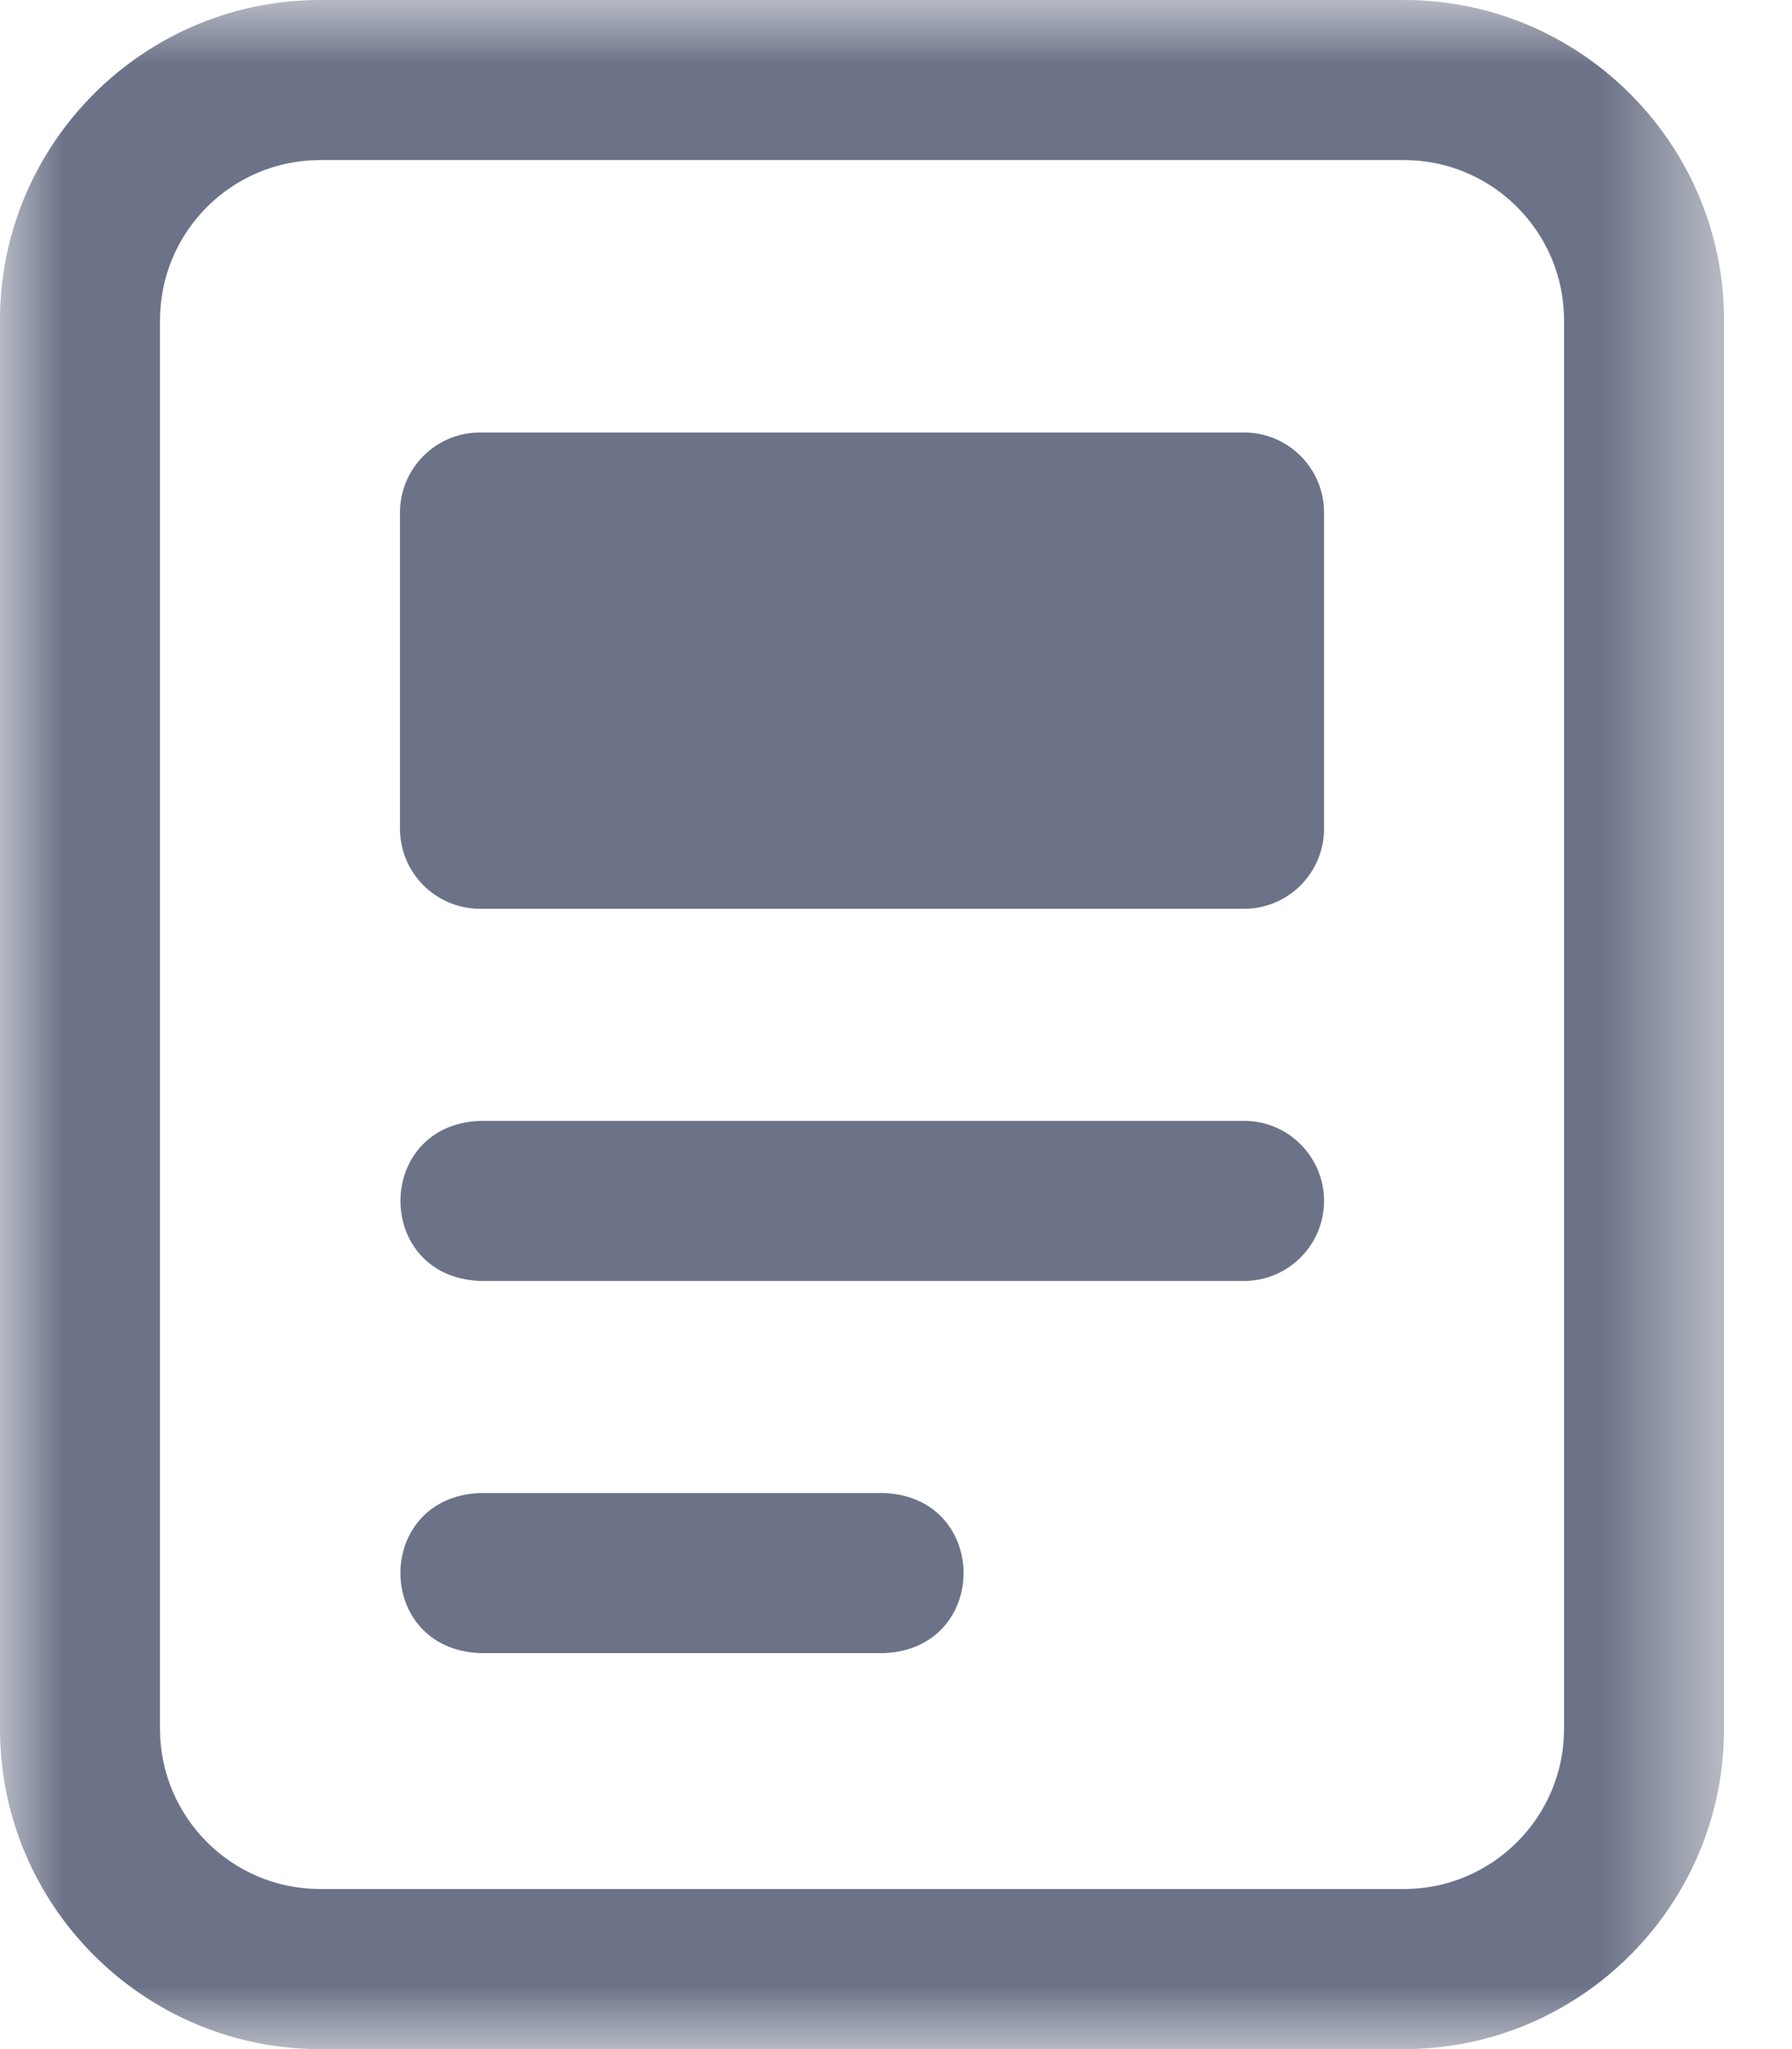
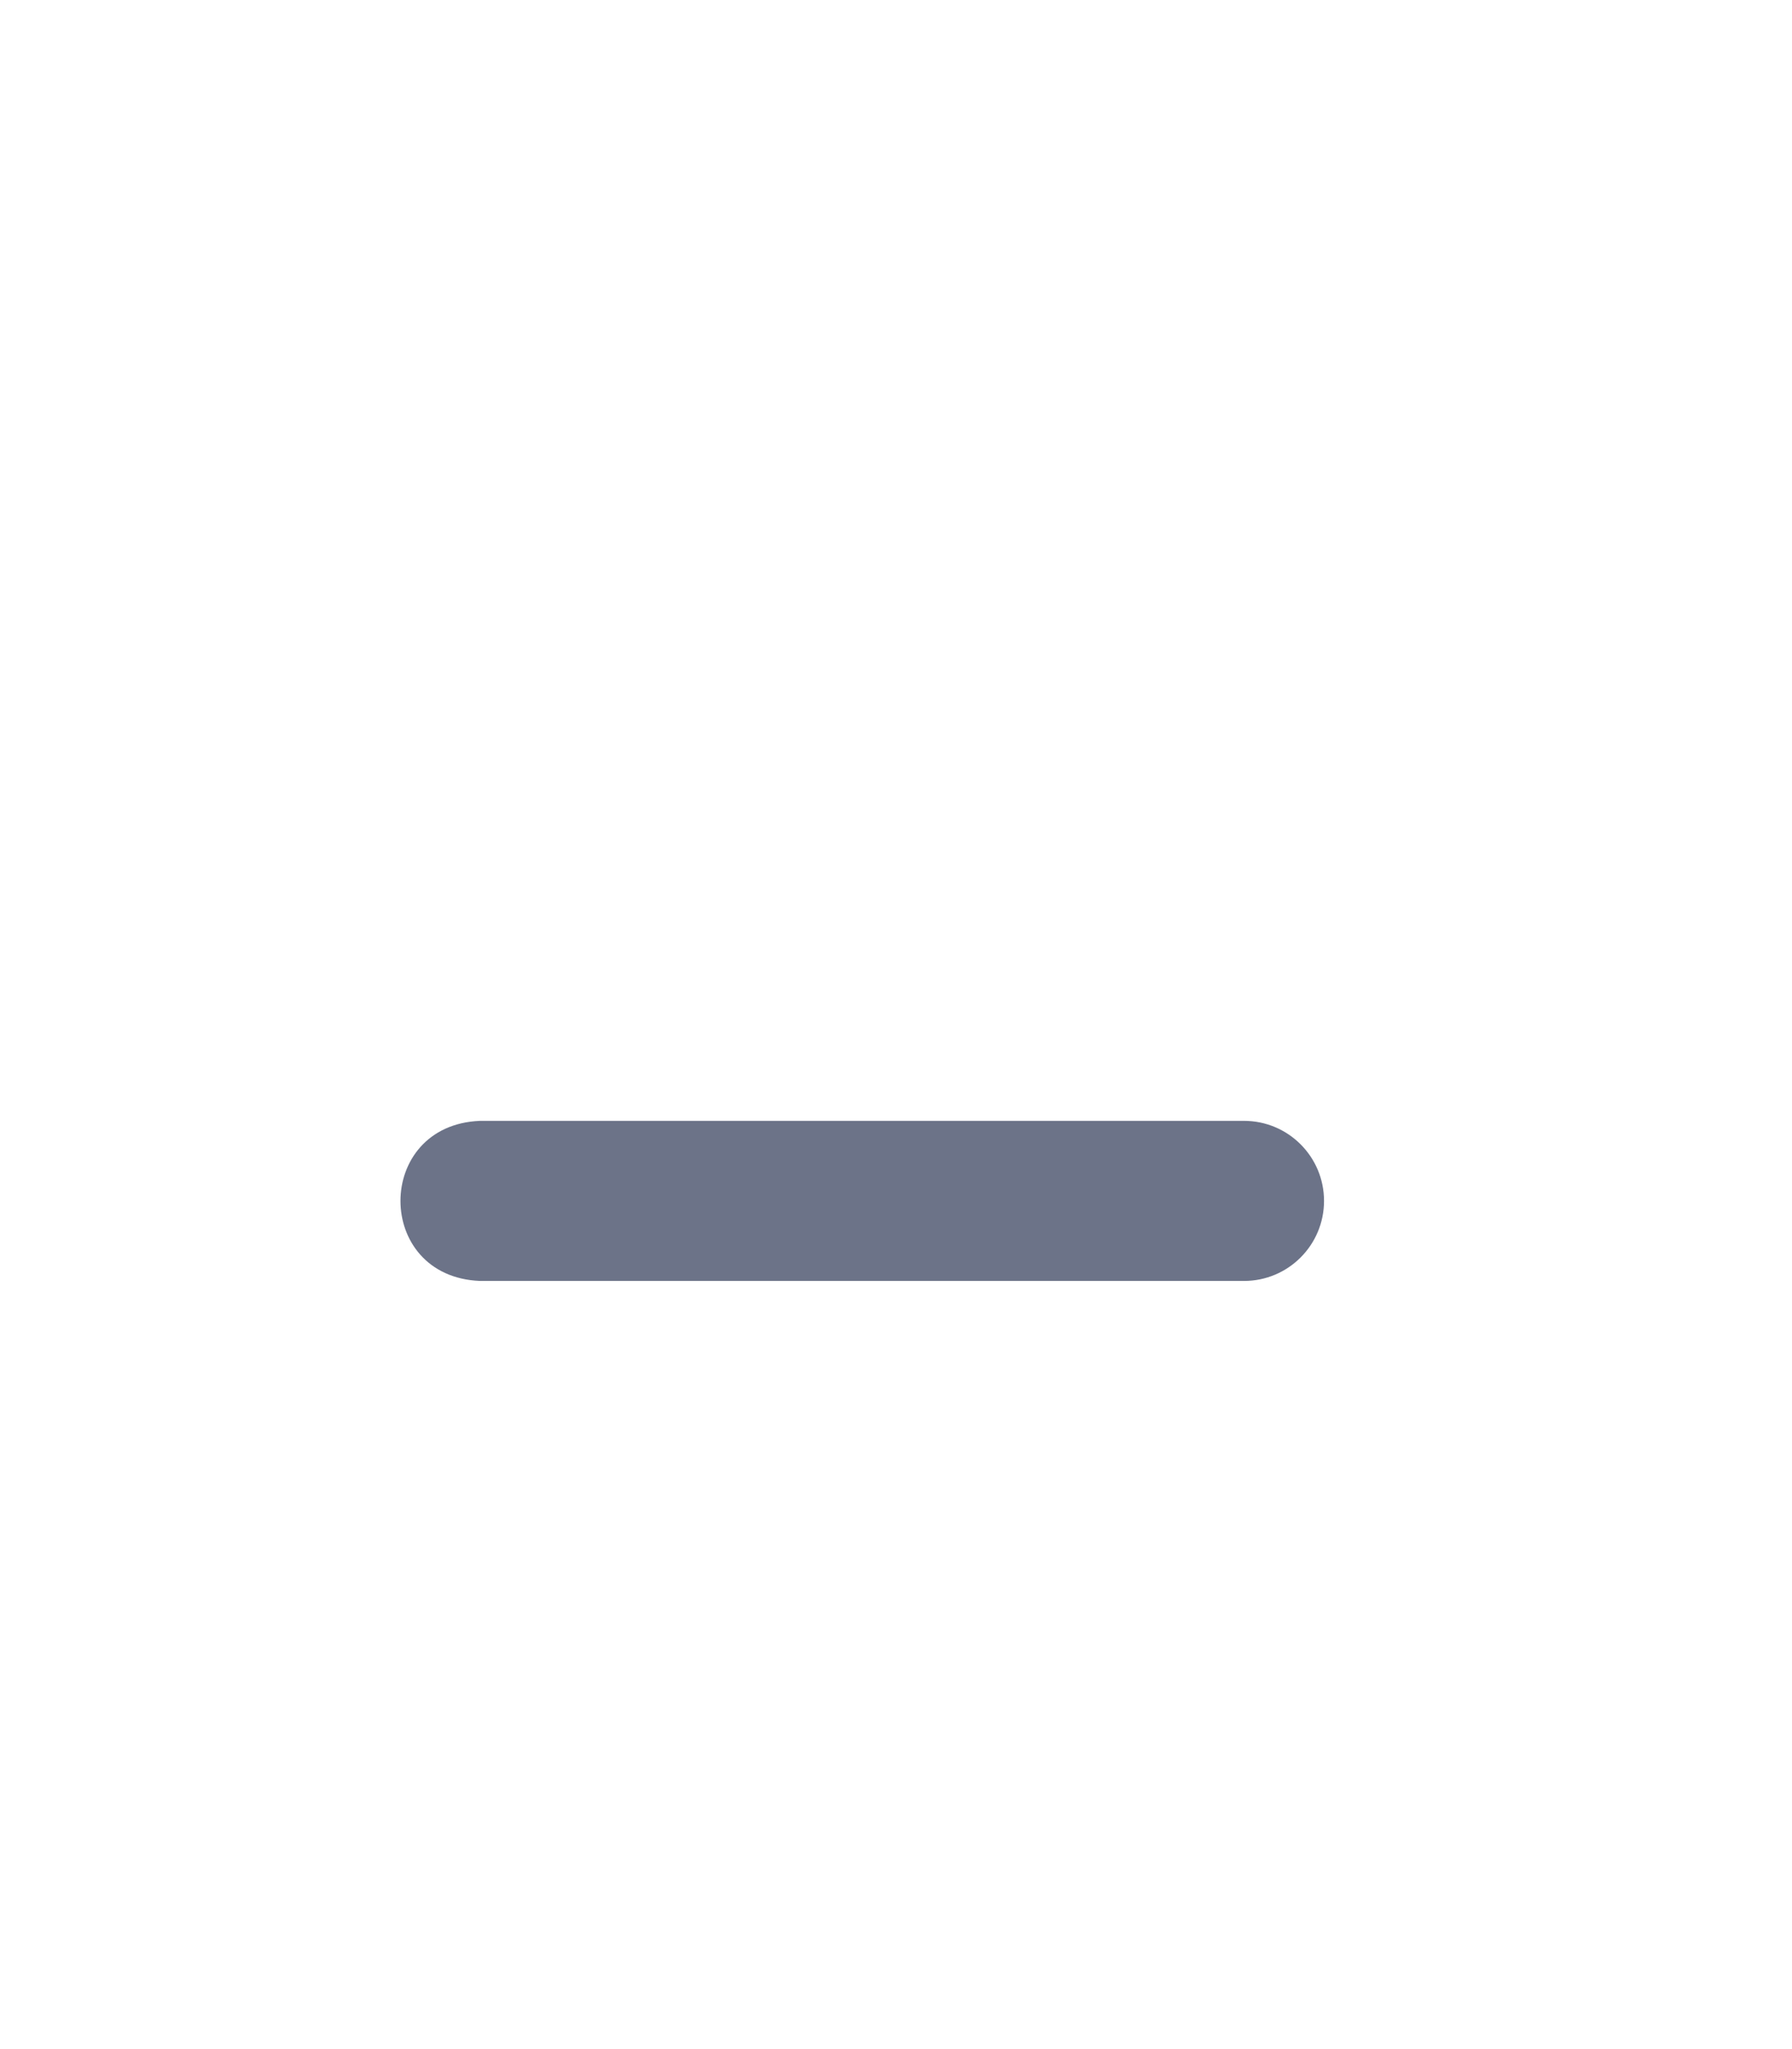
<svg xmlns="http://www.w3.org/2000/svg" xmlns:xlink="http://www.w3.org/1999/xlink" width="14px" height="16px" viewBox="0 0 14 16" version="1.1">
  <title>Group 10</title>
  <defs>
-     <polygon id="path-1" points="0 0 13.469 0 13.469 16 0 16" />
-   </defs>
+     </defs>
  <g id="Page-1" stroke="none" stroke-width="1" fill="none" fill-rule="evenodd">
    <g id="Resources-Landing-v11" transform="translate(-180, -1999)">
      <g id="Group-10" transform="translate(180, 1999)">
        <g id="Group-3">
          <mask id="mask-2" fill="white">
            <use xlink:href="#path-1" />
          </mask>
          <g id="Clip-2" />
-           <path d="M12.219,13.5 C12.219,14.189 11.658,14.75 10.969,14.75 L2.5,14.75 C1.811,14.75 1.25,14.189 1.25,13.5 L1.25,2.5 C1.25,1.811 1.811,1.25 2.5,1.25 L10.969,1.25 C11.658,1.25 12.219,1.811 12.219,2.5 L12.219,13.5 Z M10.969,0 L2.5,0 C1.122,0 -0,1.122 -0,2.5 L-0,13.5 C-0,14.878 1.122,16 2.5,16 L10.969,16 C12.347,16 13.469,14.878 13.469,13.5 L13.469,2.5 C13.469,1.122 12.347,0 10.969,0 L10.969,0 Z" id="Fill-1" fill="#6C7388" mask="url(#mask-2)" />
        </g>
-         <path d="M6.906,11.658 L3.75,11.658 C2.921,11.691 2.921,12.875 3.75,12.908 L6.906,12.908 C7.735,12.875 7.735,11.691 6.906,11.658" id="Fill-4" fill="#6C7388" />
        <path d="M9.719,8.752 L3.75,8.752 C2.922,8.785 2.921,9.969 3.75,10.002 L9.719,10.002 C10.064,10.002 10.344,9.722 10.344,9.377 C10.344,9.032 10.064,8.752 9.719,8.752" id="Fill-6" fill="#6C7388" />
-         <path d="M9.719,3.377 L3.75,3.377 C3.405,3.377 3.125,3.657 3.125,4.002 L3.125,6.471 C3.125,6.816 3.405,7.096 3.75,7.096 L9.719,7.096 C10.064,7.096 10.344,6.816 10.344,6.471 L10.344,4.002 C10.344,3.657 10.064,3.377 9.719,3.377" id="Fill-8" fill="#6C7388" />
      </g>
    </g>
  </g>
</svg>